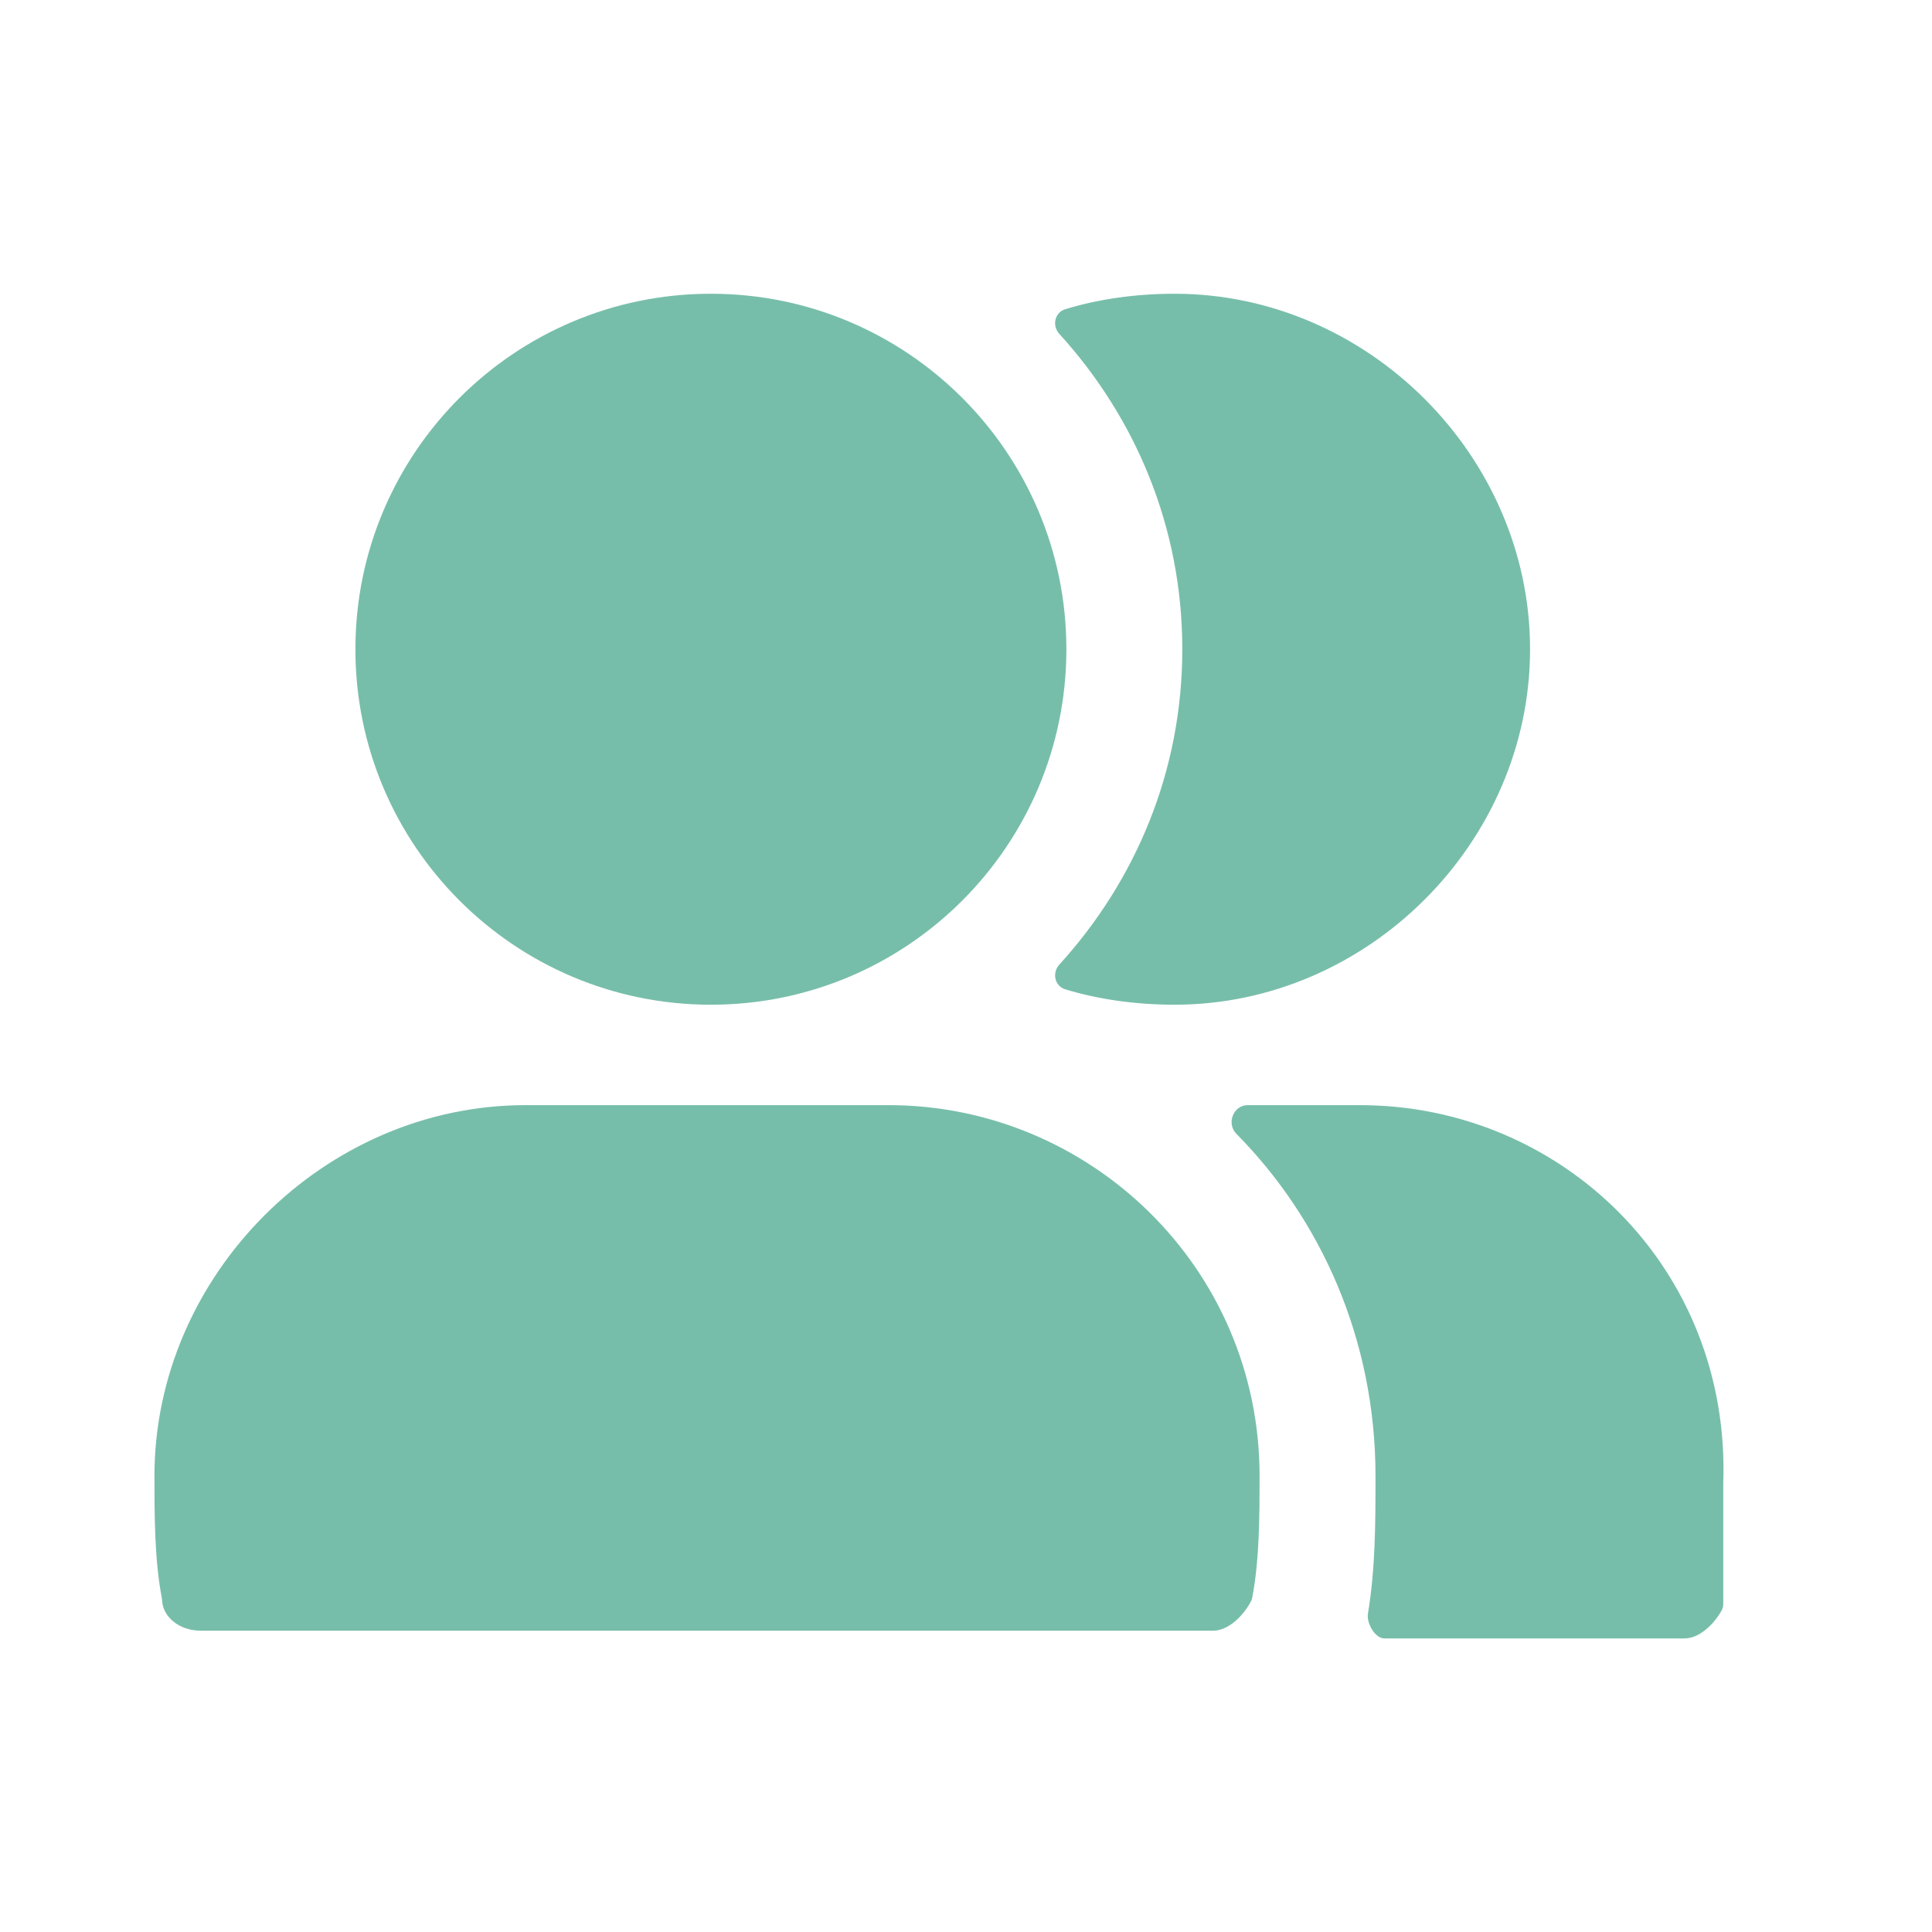
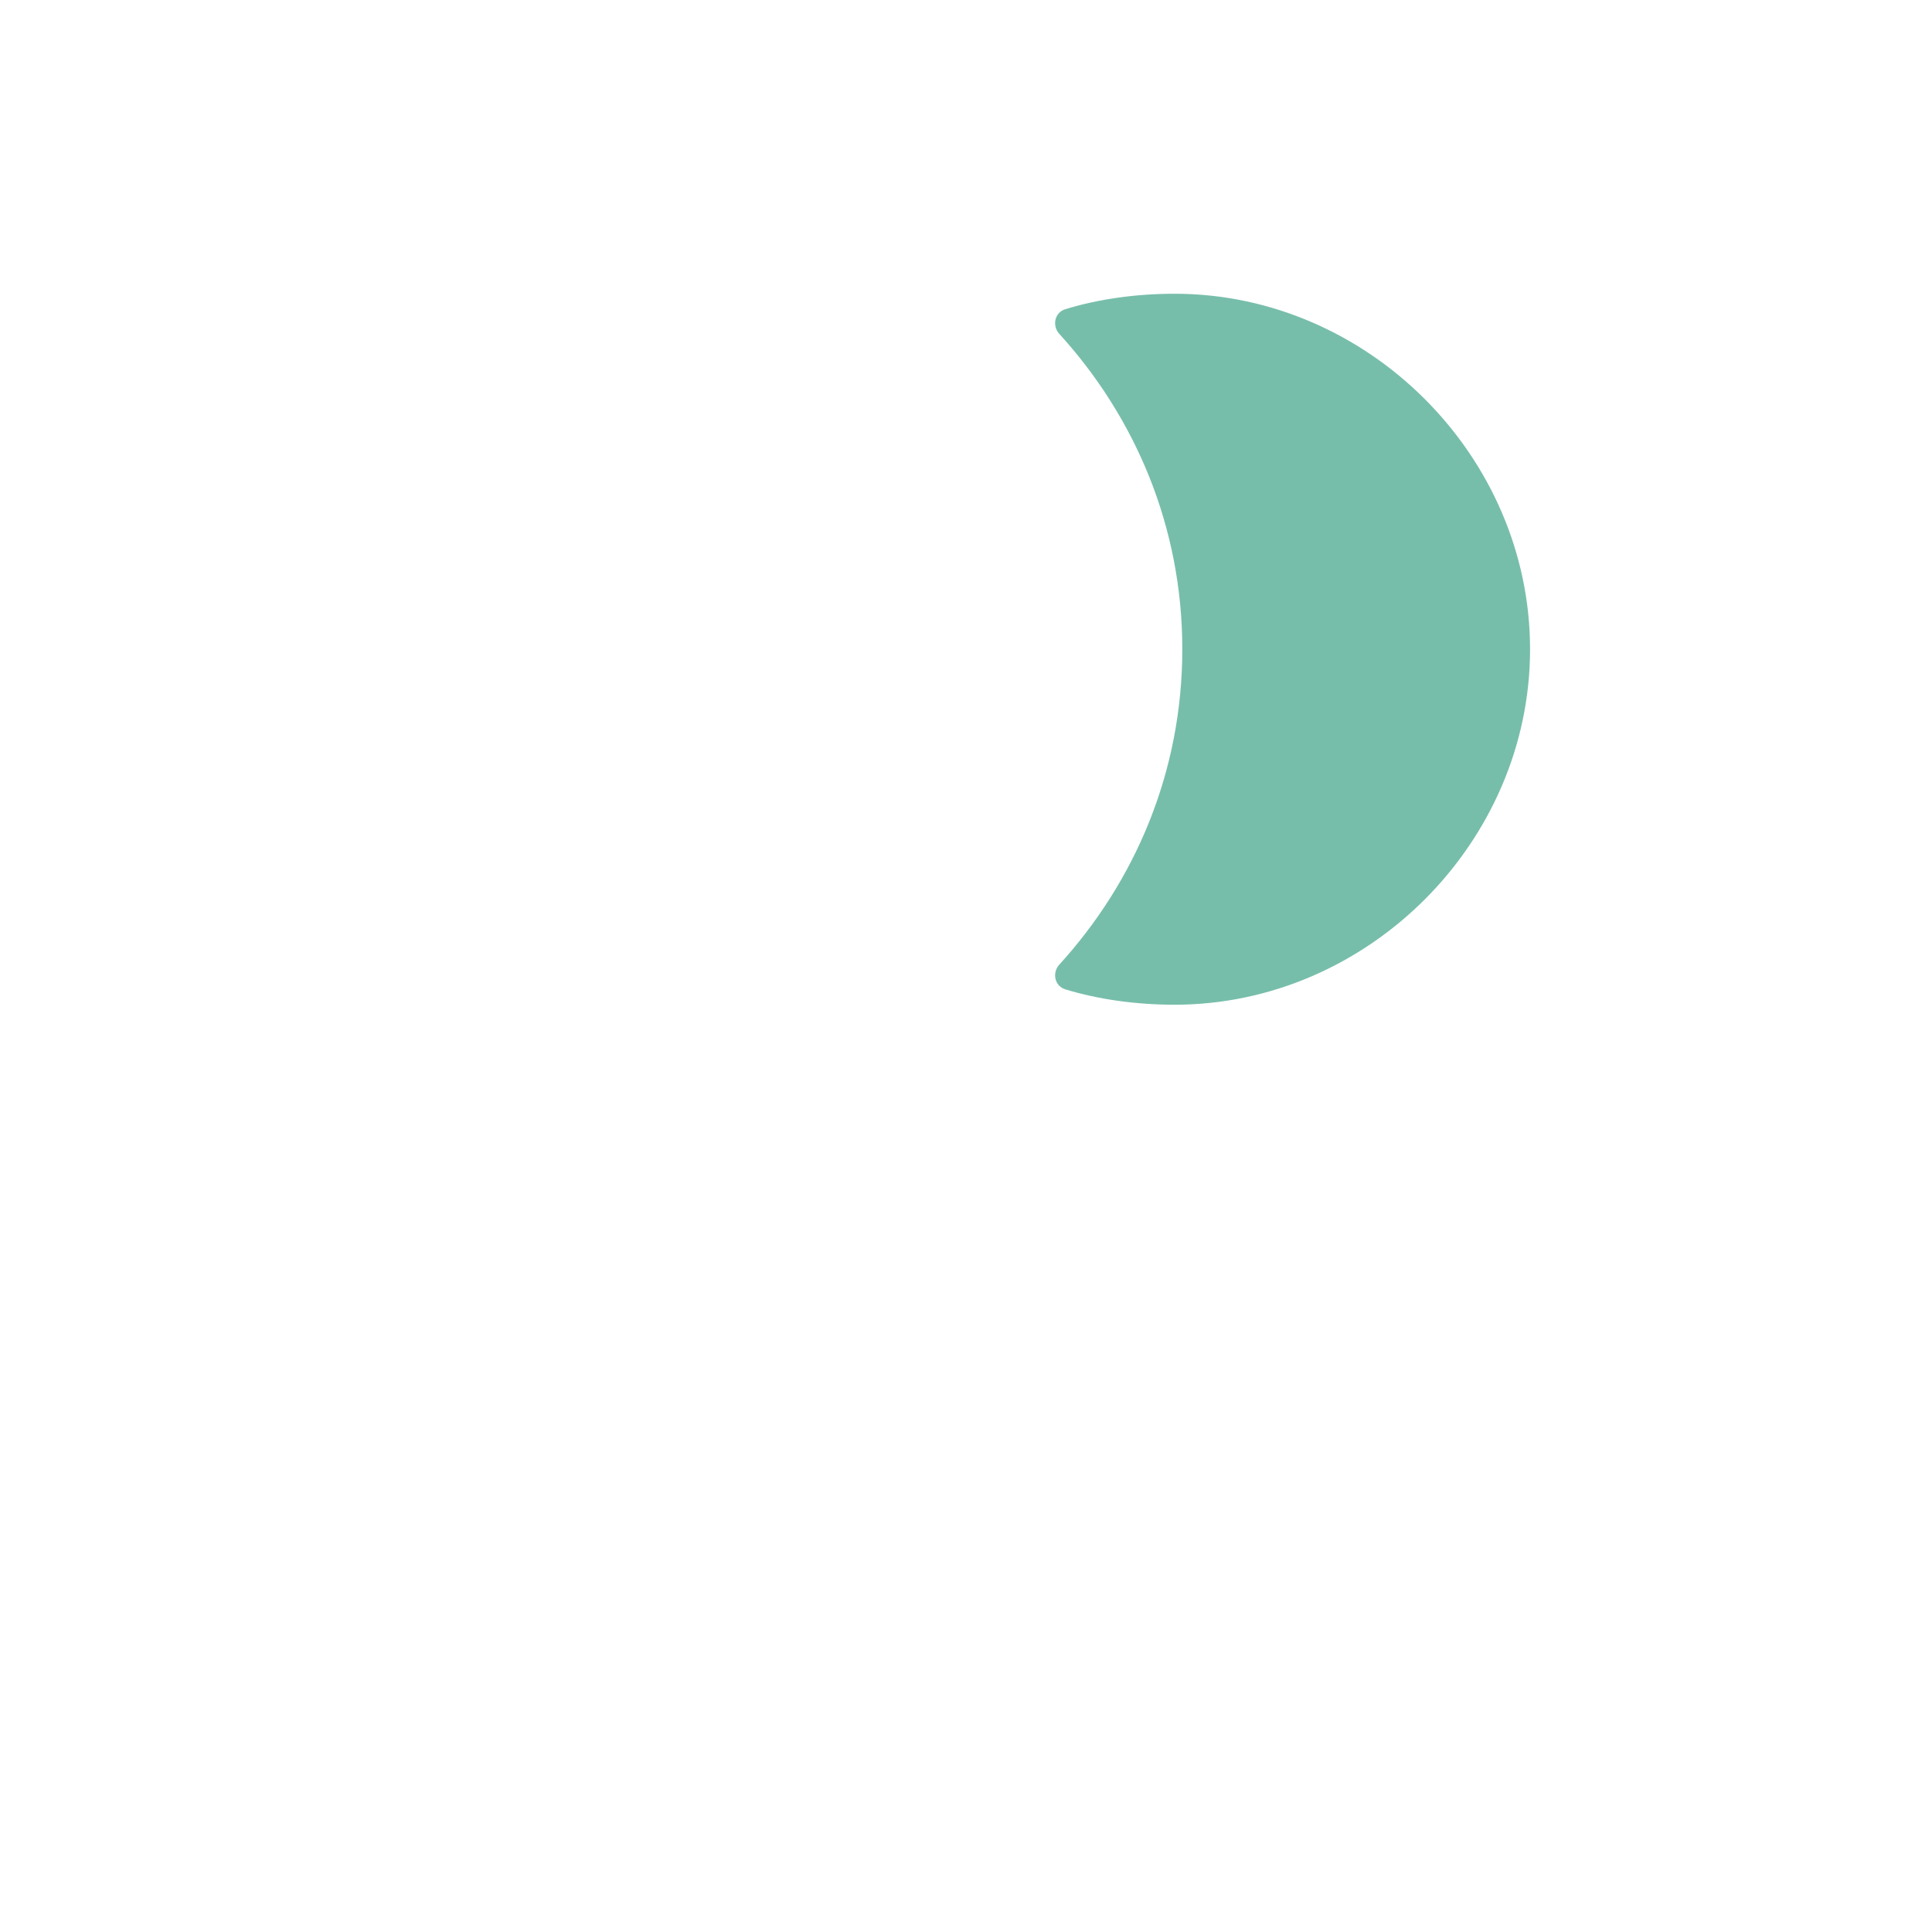
<svg xmlns="http://www.w3.org/2000/svg" width="48" height="48" viewBox="0 0 48 48" fill="none">
  <path fill-rule="evenodd" clip-rule="evenodd" d="M26.319 23.965C26.133 24.169 26.202 24.499 26.467 24.58C27.302 24.835 28.241 24.962 29.182 24.962C33.982 24.962 38.014 20.93 38.014 16.13C38.014 11.33 33.982 7.298 29.182 7.298C28.241 7.298 27.302 7.426 26.467 7.682C26.202 7.762 26.133 8.092 26.319 8.296C28.199 10.362 29.374 13.079 29.374 16.13C29.374 19.182 28.199 21.899 26.319 23.965Z" fill="#77beaa" />
-   <path fill-rule="evenodd" clip-rule="evenodd" d="M33.79 27.457H30.998C30.639 27.457 30.466 27.916 30.718 28.17C32.793 30.27 34.174 33.242 34.174 36.673C34.174 37.82 34.174 38.964 33.983 40.11C33.982 40.124 33.982 40.135 33.982 40.149C33.98 40.373 34.172 40.706 34.396 40.706H41.854C42.211 40.706 42.568 40.373 42.769 40.018C42.8 39.966 42.814 39.907 42.814 39.847V36.865C43.006 31.489 38.782 27.457 33.79 27.457Z" fill="#77beaa" />
-   <path fill-rule="evenodd" clip-rule="evenodd" d="M17.662 7.298C22.538 7.298 26.494 11.253 26.494 16.13C26.494 21.008 22.538 24.962 17.662 24.962C12.785 24.962 8.83 21.008 8.83 16.13C8.83 11.253 12.785 7.298 17.662 7.298Z" fill="#77beaa" />
-   <path fill-rule="evenodd" clip-rule="evenodd" d="M22.078 27.457H13.053C8.061 27.457 3.837 31.681 3.837 36.673C3.837 37.622 3.837 38.757 4.022 39.709C4.026 39.734 4.027 39.759 4.029 39.784C4.054 40.154 4.431 40.514 4.989 40.514H30.142C30.51 40.514 30.879 40.16 31.076 39.792C31.094 39.763 31.103 39.73 31.111 39.696C31.294 38.747 31.294 37.618 31.294 36.673C31.294 31.489 27.07 27.457 22.078 27.457Z" fill="#77beaa" />
</svg>